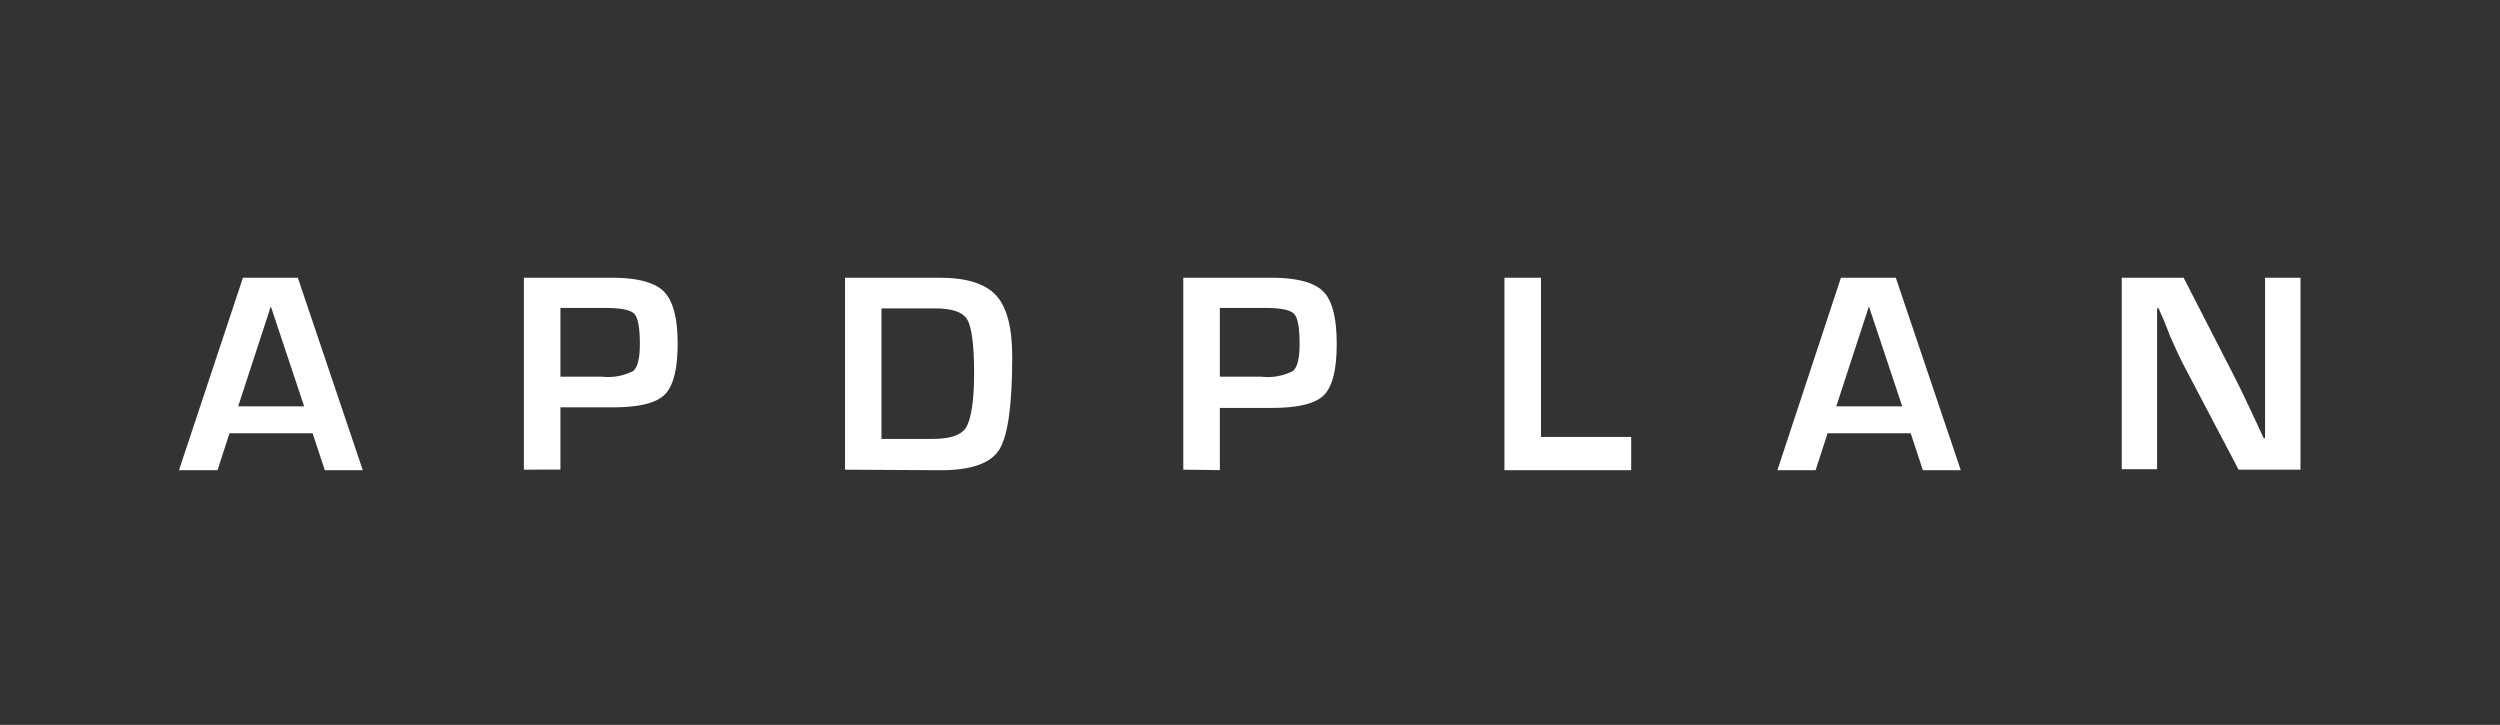
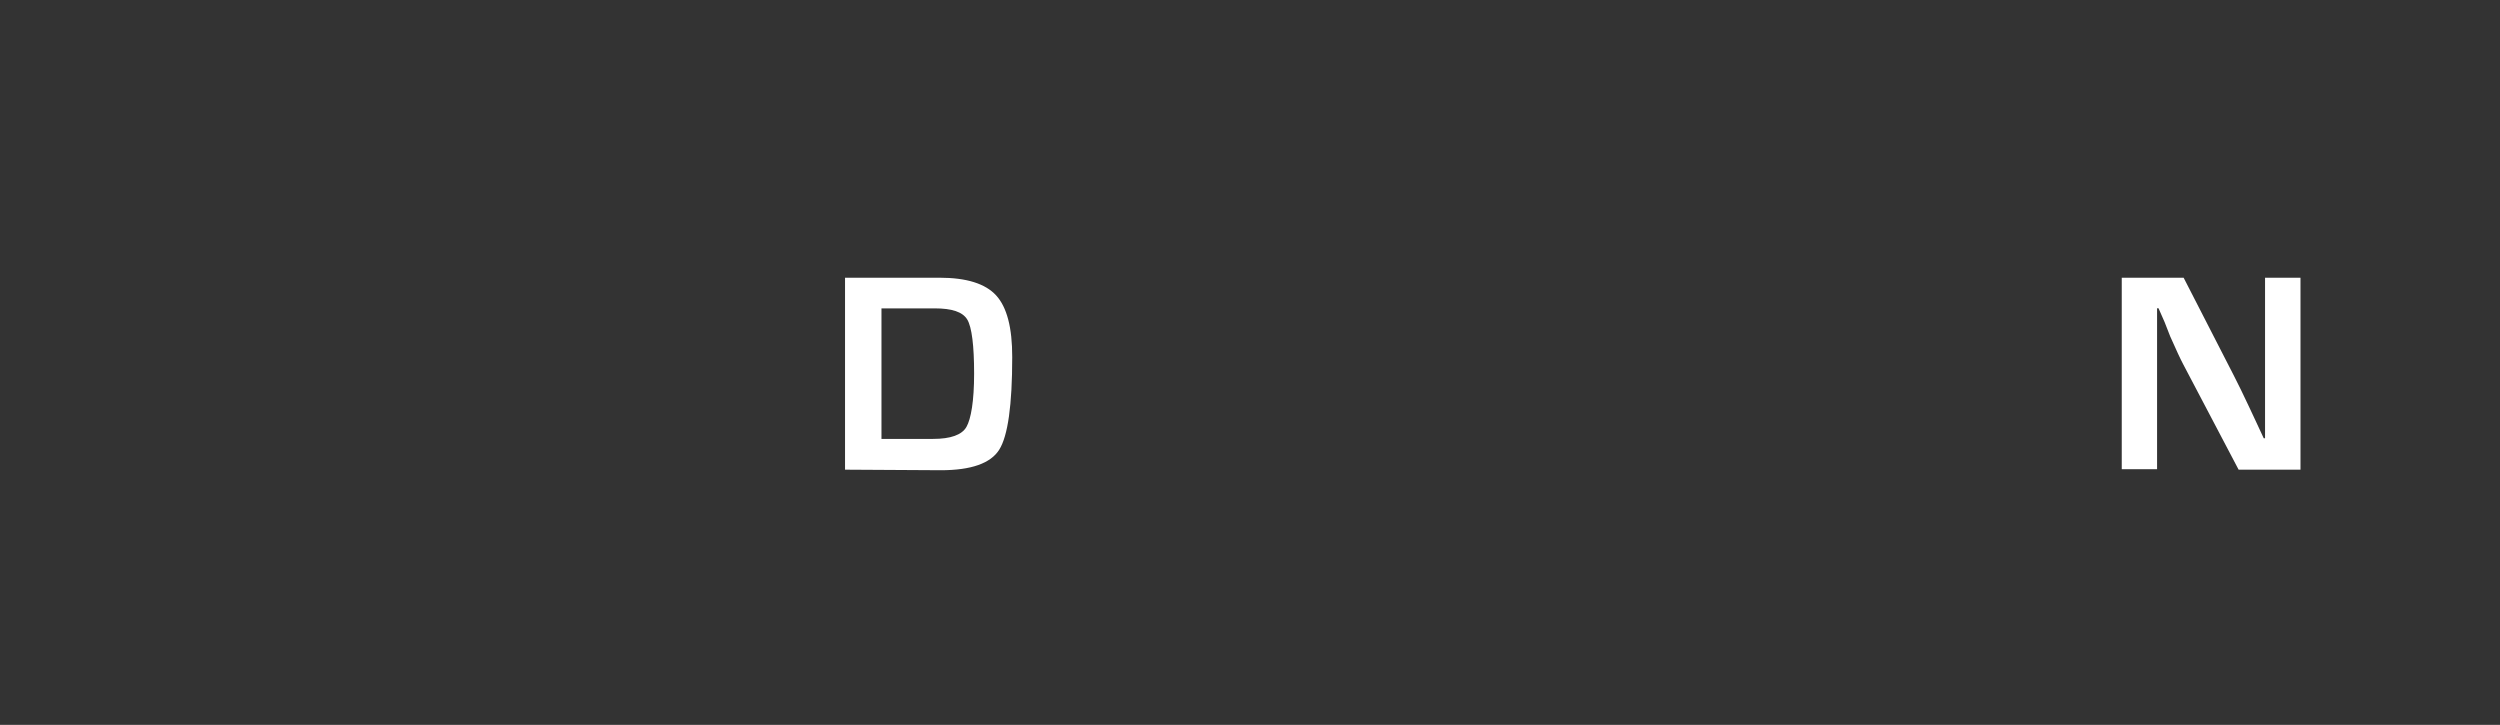
<svg xmlns="http://www.w3.org/2000/svg" viewBox="0 0 225.05 65.25">
  <rect x="0" y="0" width="225.05" height="65.25" fill="#333333" stroke="none" />
  <defs>
    <style>
            .cls-1{fill:none;}.cls-2{fill:#fff;}
        </style>
  </defs>
  <title>
        Asset 18
    </title>
  <g id="Layer_2" data-name="Layer 2">
    <g id="bg">
      <rect width="225.05" height="65.25" class="cls-1" />
    </g>
    <g id="logga">
-       <path d="M28.14,39H20.66l-1.08,3.33H16.11L21.87,25h4.94l5.85,17.33H29.24Zm-.76-2.42-3-9-2.94,9Z" class="cls-2" />
-       <path d="M47.16,42.28V25H55c2.35,0,3.93.41,4.75,1.23S61,28.57,61,30.91s-.39,3.85-1.17,4.62-2.35,1.14-4.72,1.14H50.45v5.6Zm3.29-8.37h3.74A5,5,0,0,0,57,33.4q.6-.51.6-2.43c0-1.47-.17-2.37-.5-2.72s-1.2-.53-2.61-.53H50.45Z" class="cls-2" />
      <path d="M76.07,42.28V25h8.51q3.63,0,5.09,1.59t1.45,5.56q0,6.48-1.17,8.33c-.77,1.23-2.53,1.85-5.26,1.85Zm3.28-2.77H84c1.57,0,2.59-.36,3-1.08s.69-2.32.69-4.8-.2-4.18-.62-4.87-1.39-1-2.92-1H79.35Z" class="cls-2" />
-       <path d="M106.52,42.28V25h7.85q3.51,0,4.74,1.23c.82.81,1.22,2.39,1.22,4.73s-.39,3.85-1.16,4.62-2.36,1.14-4.73,1.14h-4.63v5.6Zm3.29-8.37h3.74a5,5,0,0,0,2.84-.51q.6-.51.6-2.43c0-1.47-.16-2.37-.5-2.72s-1.2-.53-2.61-.53h-4.07Z" class="cls-2" />
-       <path d="M138.72,25V39.33h8.12v3H135.43V25Z" class="cls-2" />
-       <path d="M172,39h-7.48l-1.08,3.33H160L165.72,25h4.94l5.85,17.33H173.1Zm-.76-2.42-3-9-2.94,9Z" class="cls-2" />
      <path d="M207.09,25V42.28h-5.57l-5-9.51c-.25-.47-.63-1.3-1.16-2.49L194.86,29l-.55-1.25h-.13l0,1.15,0,1.13,0,2.27v9.94H191V25h5.57l4.51,8.79c.4.78.86,1.72,1.38,2.83l.66,1.41.66,1.42h.12l0-1.12,0-1.12,0-2.23V25Z" class="cls-2" />
    </g>
  </g>
</svg>